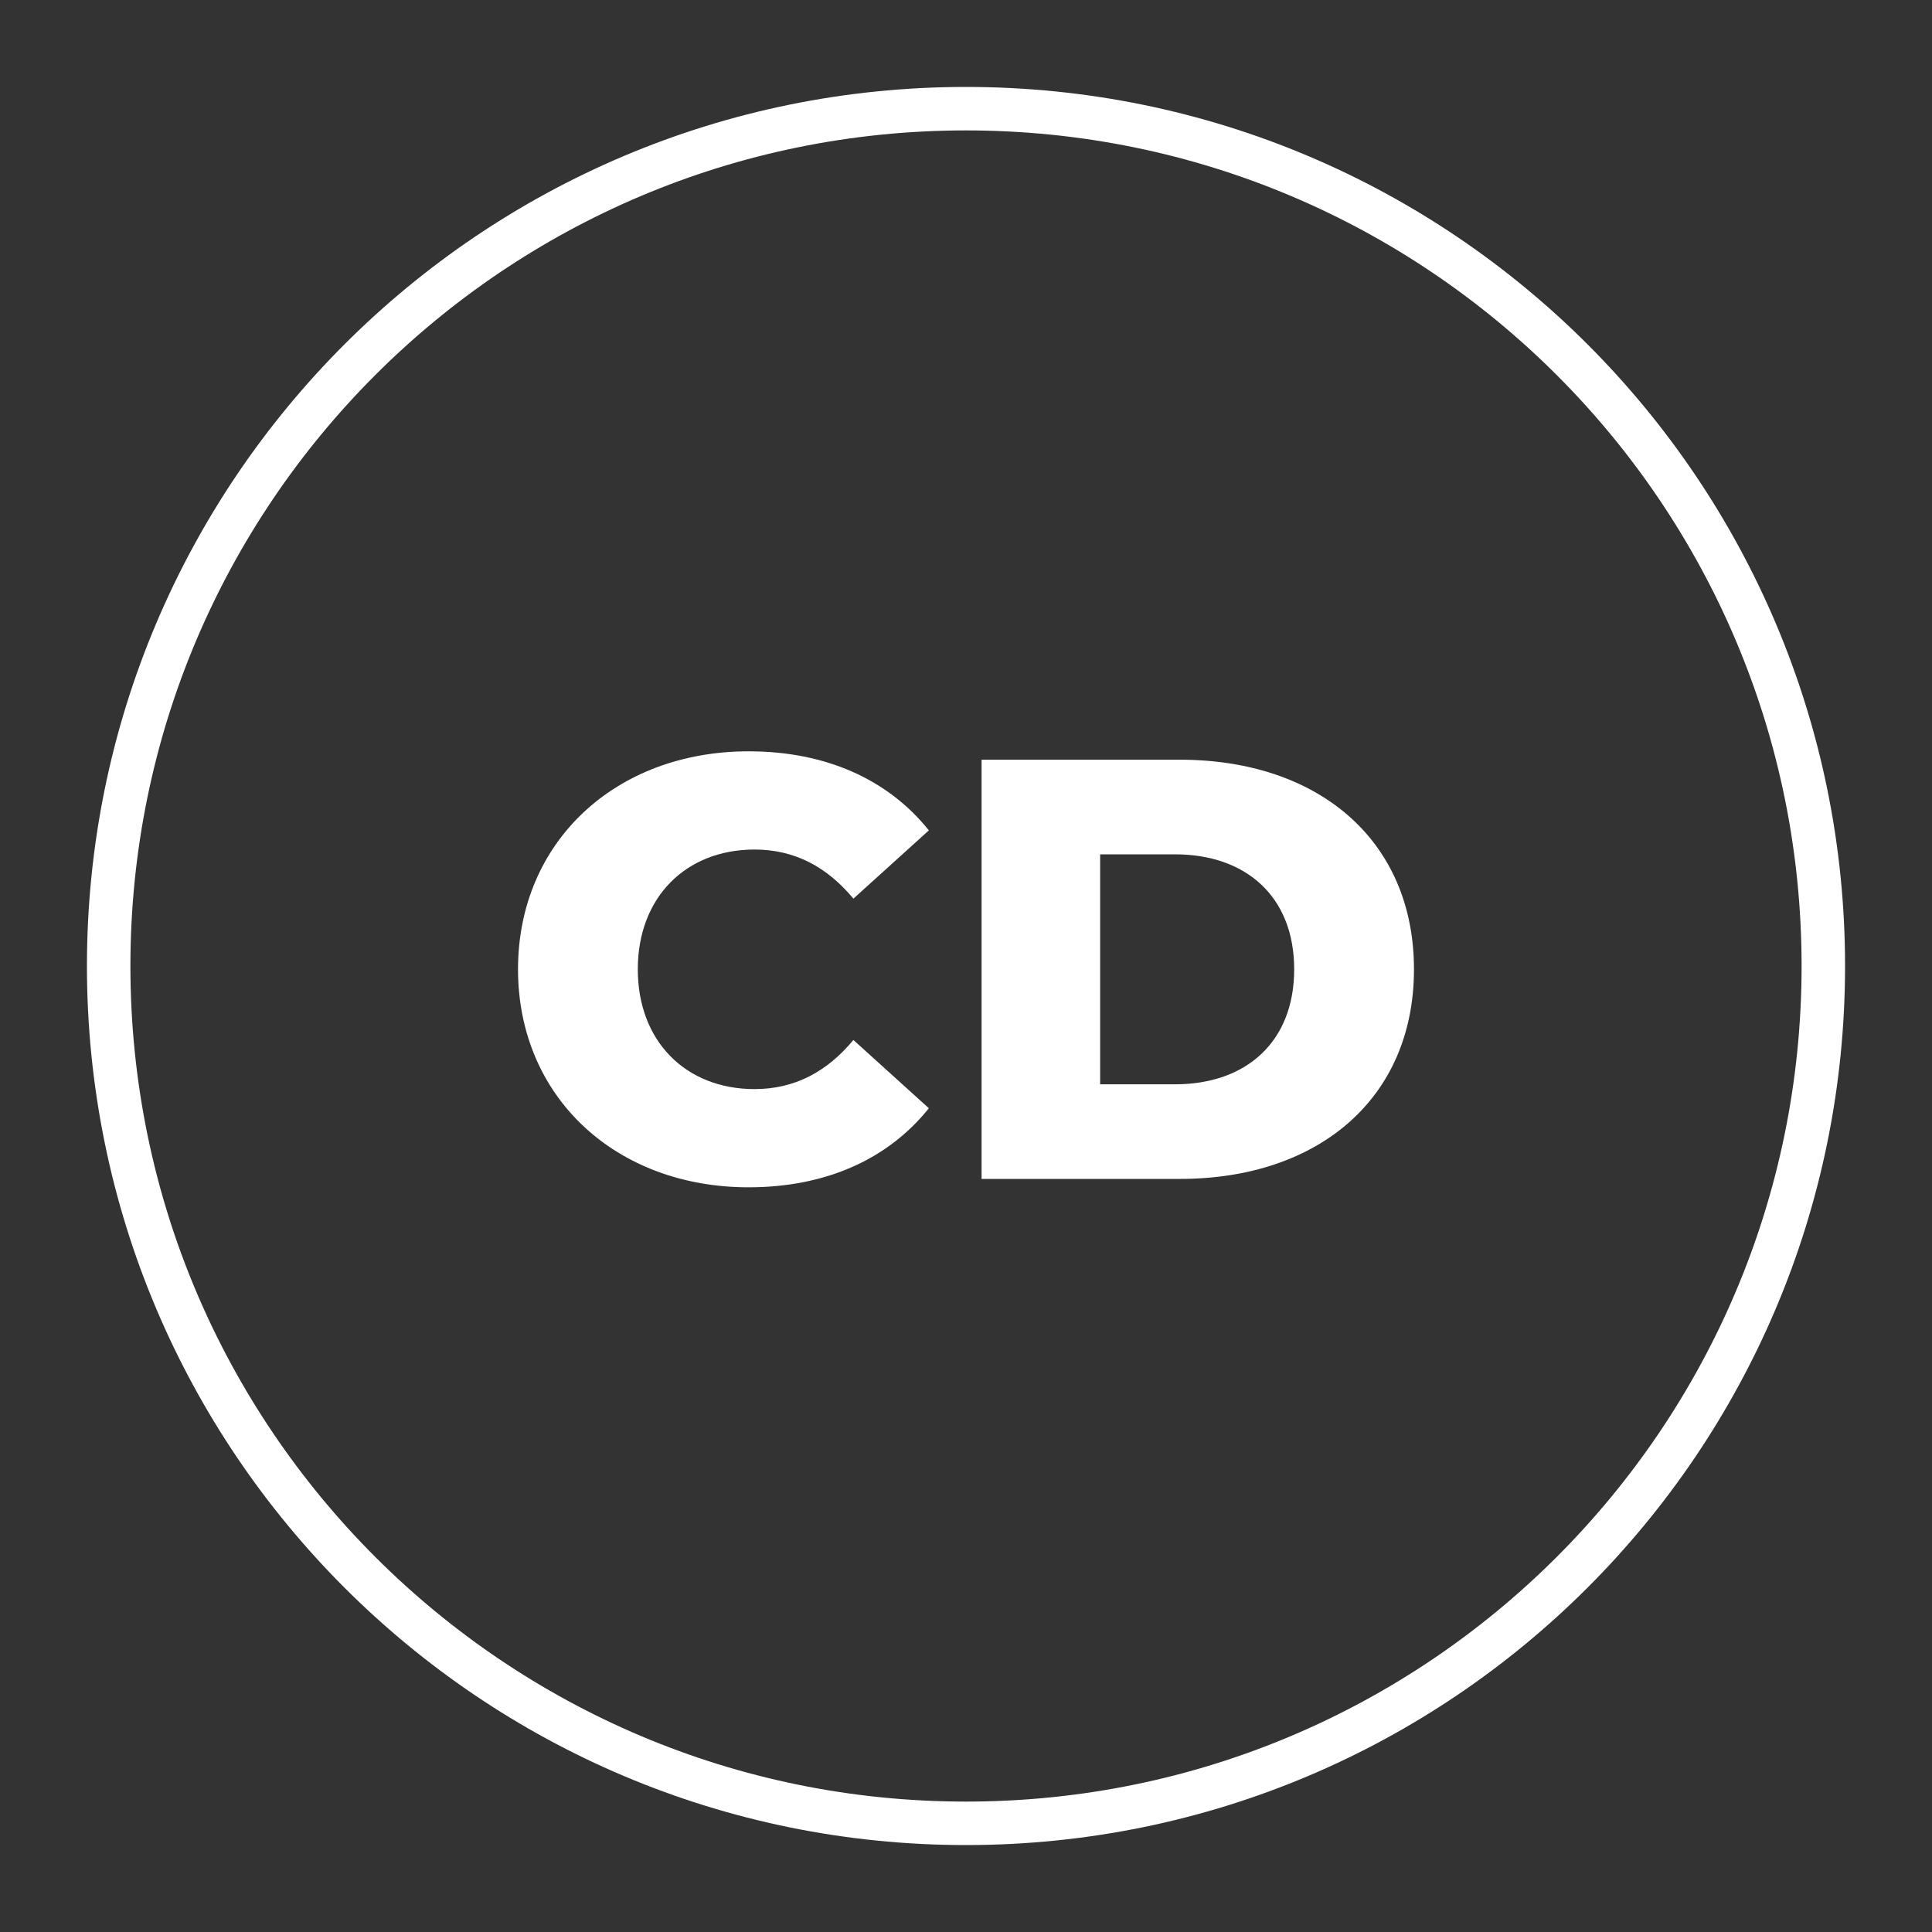
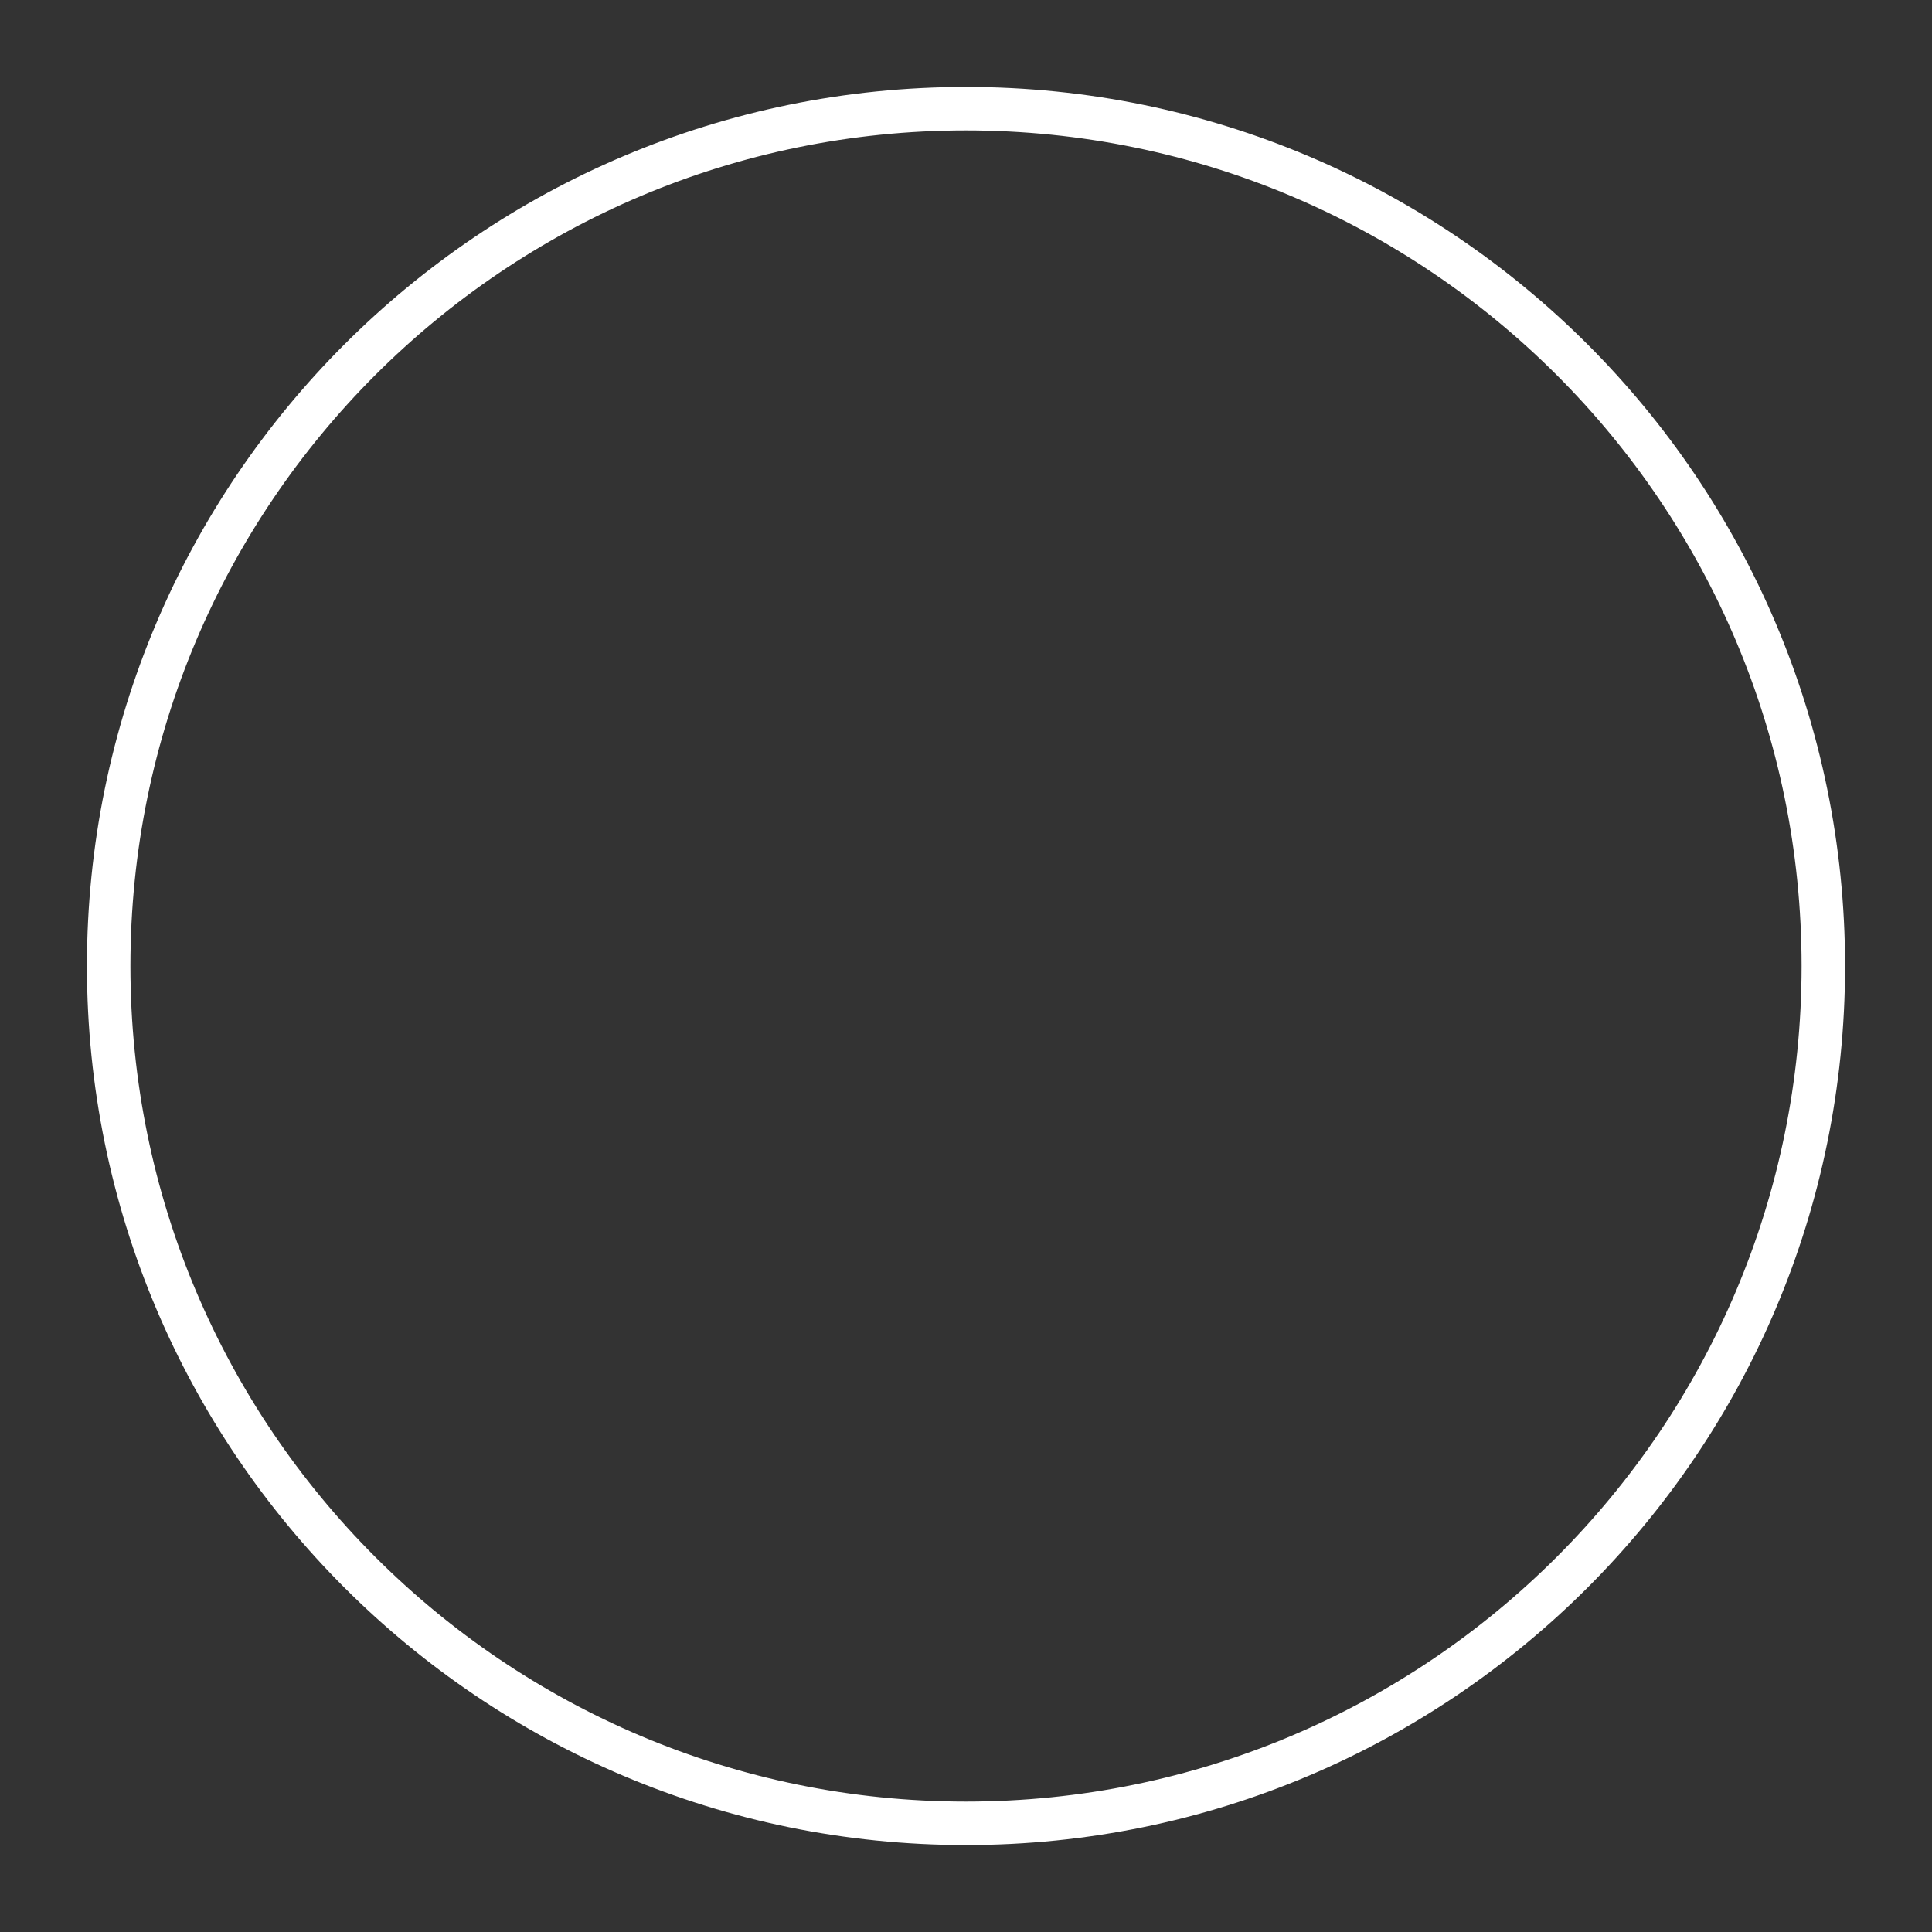
<svg xmlns="http://www.w3.org/2000/svg" id="Layer_1" viewBox="0 0 200 200">
  <rect x="0" y="0" width="200" height="200" fill="#333333" stroke="none" />
  <defs>
    <style>.cls-1{fill:#fff;stroke-width:0px;}</style>
  </defs>
  <path class="cls-1" d="M100,9C49.74,9,9,49.74,9,100s40.74,91,91,91,91-40.74,91-91S150.26,9,100,9ZM100,186.5c-47.77,0-86.5-38.73-86.5-86.5S52.23,13.5,100,13.5s86.5,38.73,86.5,86.5-38.73,86.5-86.5,86.5Z" />
-   <path class="cls-1" d="M53.625,100.343c0-13.205,10.105-22.567,23.869-22.567,7.998,0,14.445,2.914,18.661,8.184l-7.812,7.068c-2.728-3.286-6.075-5.084-10.229-5.084-7.13,0-12.089,4.96-12.089,12.399s4.959,12.399,12.089,12.399c4.154,0,7.501-1.798,10.229-5.084l7.812,7.067c-4.215,5.27-10.663,8.184-18.661,8.184-13.763,0-23.869-9.361-23.869-22.566Z" />
-   <path class="cls-1" d="M101.612,78.644h20.521c14.383,0,24.241,8.37,24.241,21.699s-9.857,21.698-24.241,21.698h-20.521v-43.397ZM121.637,112.247c7.377,0,12.337-4.402,12.337-11.903,0-7.502-4.96-11.903-12.337-11.903h-7.75v23.807h7.75Z" />
</svg>